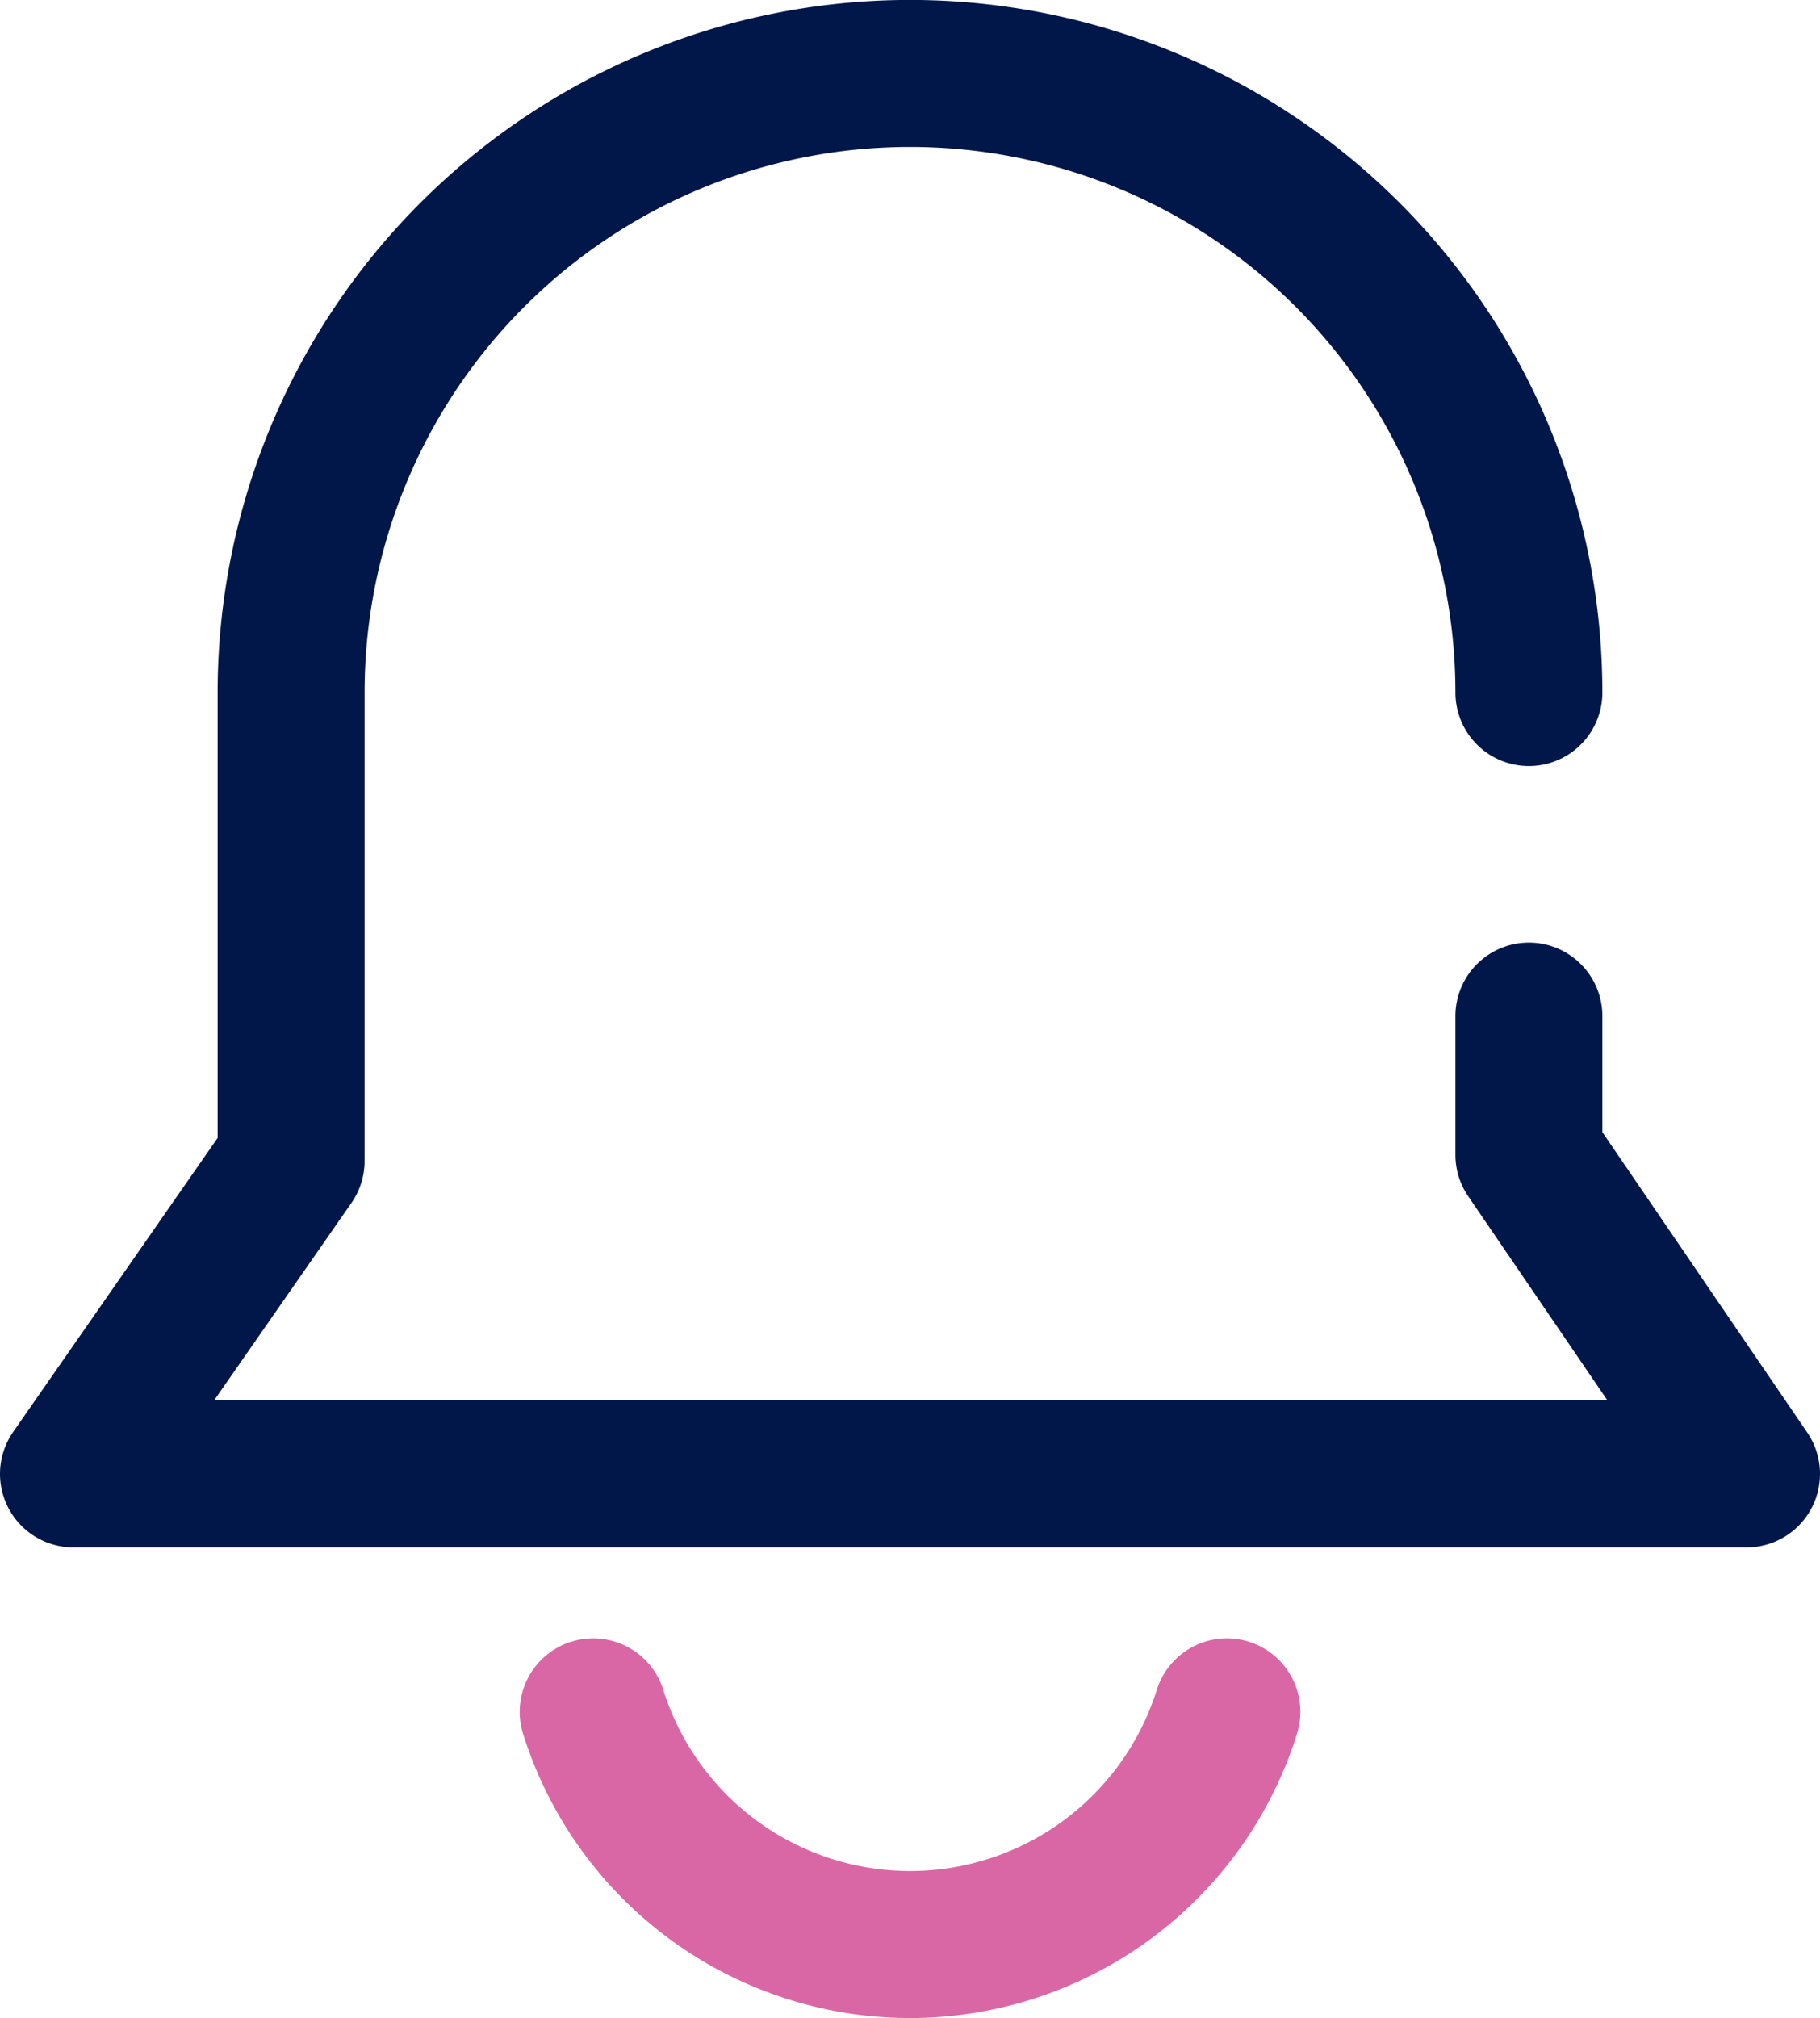
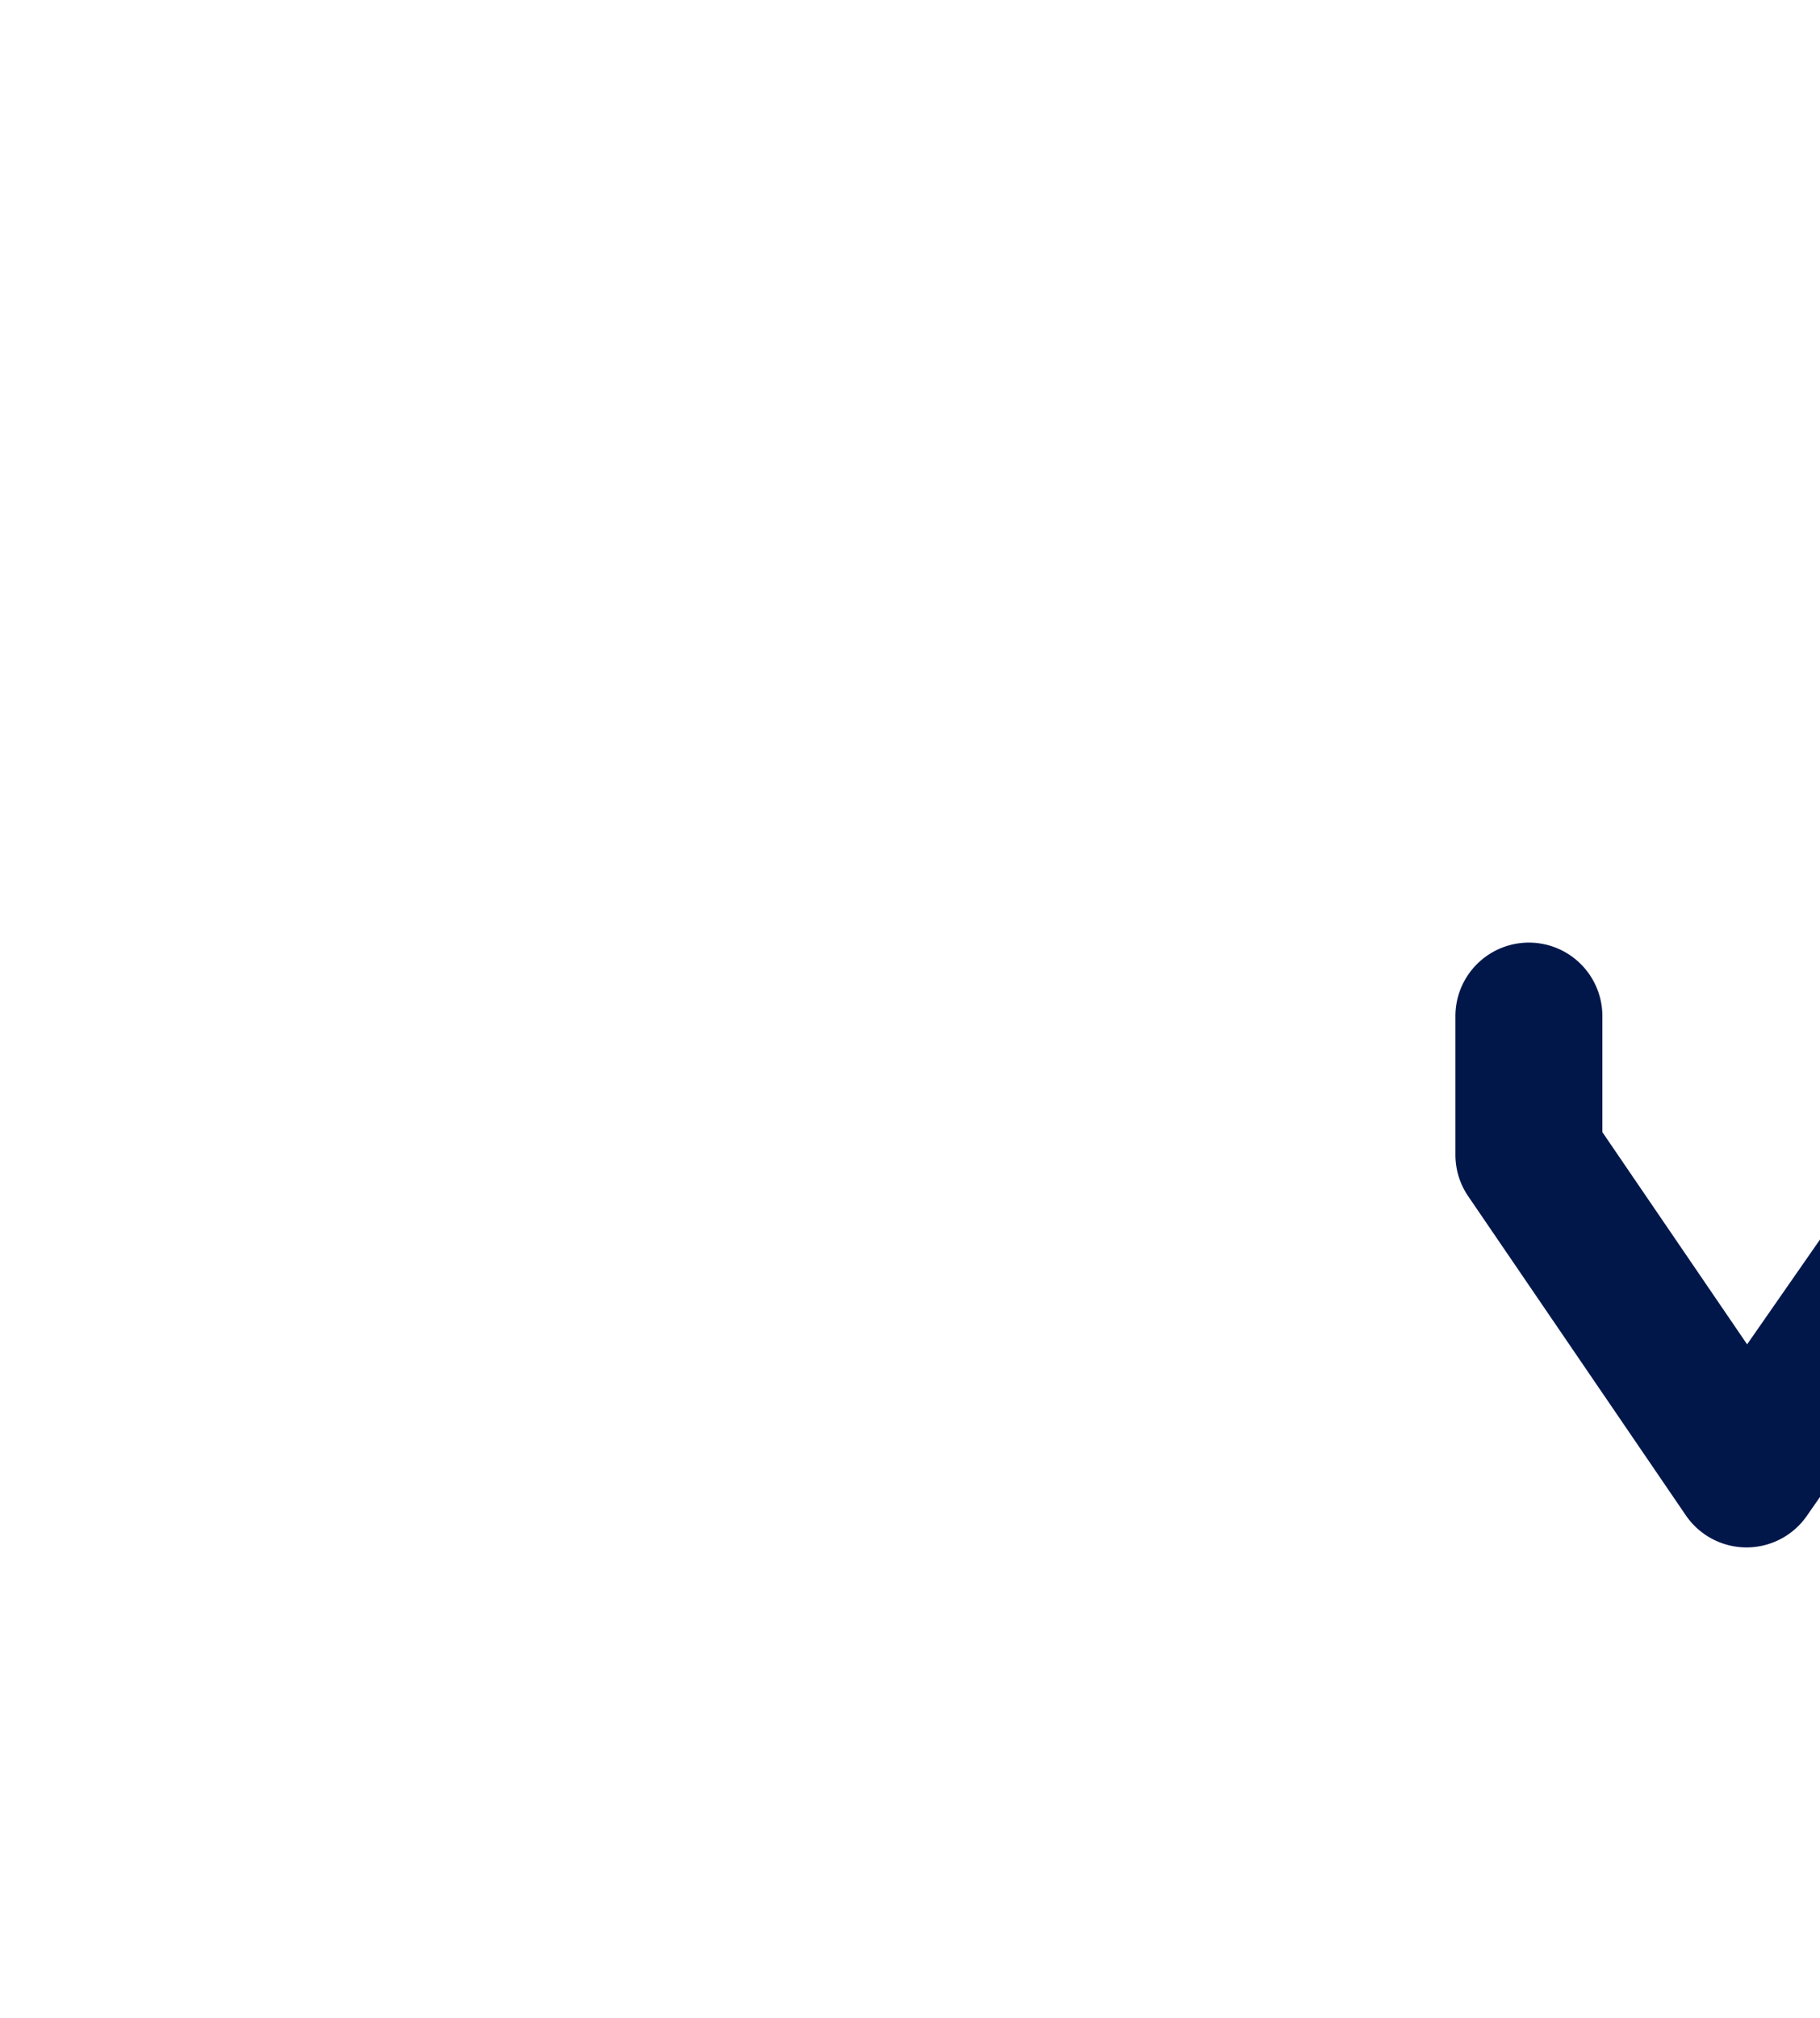
<svg xmlns="http://www.w3.org/2000/svg" width="27.246" height="30.2" viewBox="0 0 27.246 30.2">
  <g id="グループ_4708" data-name="グループ 4708" transform="translate(-326.9 -354.9)" fill="none" stroke-linecap="round" stroke-width="2.2">
-     <path id="パス_4518" data-name="パス 4518" d="M22.788 15.106v2.076l3.258 4.775H1l3.258-4.683v-7.01a9.265 9.265 0 1118.53 0" transform="translate(327 355)" stroke="#01174a" stroke-linejoin="round" />
-     <path id="パス_4519" data-name="パス 4519" d="M7.624 21.876a4.972 4.972 0 009.487 0" transform="translate(328.156 358.642)" stroke="#da67a5" stroke-miterlimit="10" />
+     <path id="パス_4518" data-name="パス 4518" d="M22.788 15.106v2.076l3.258 4.775l3.258-4.683v-7.01a9.265 9.265 0 1118.53 0" transform="translate(327 355)" stroke="#01174a" stroke-linejoin="round" />
  </g>
</svg>